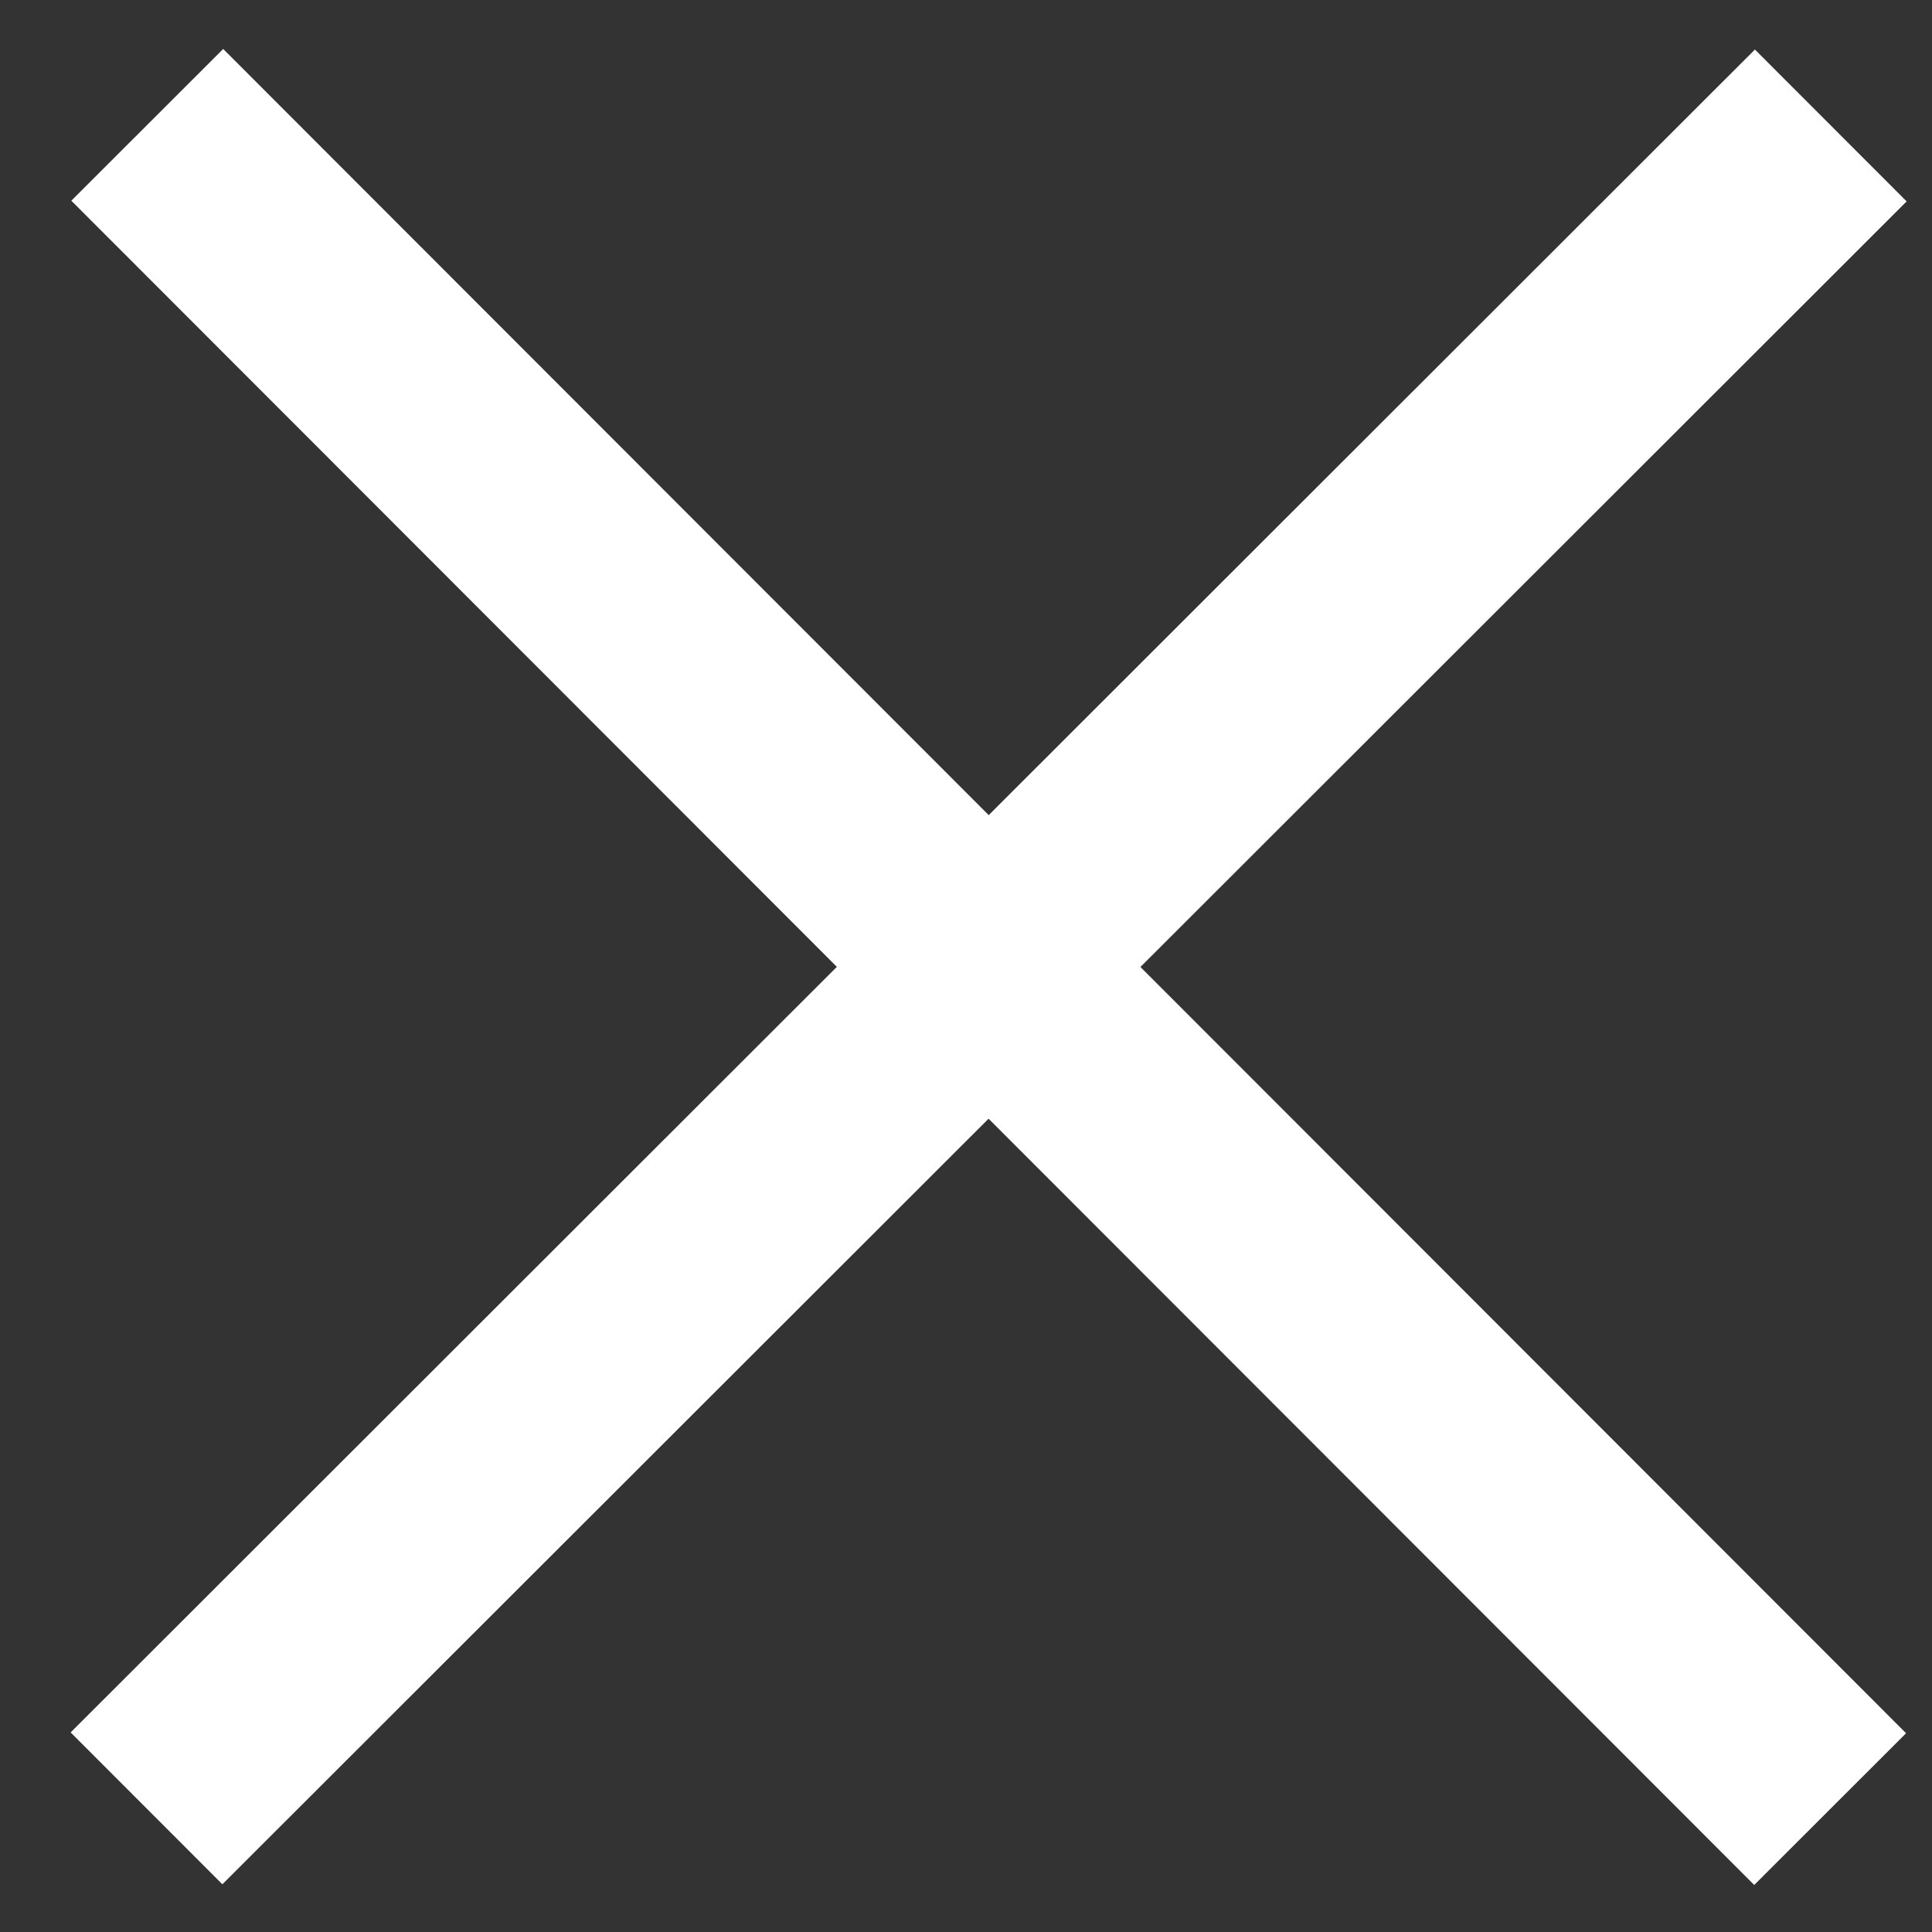
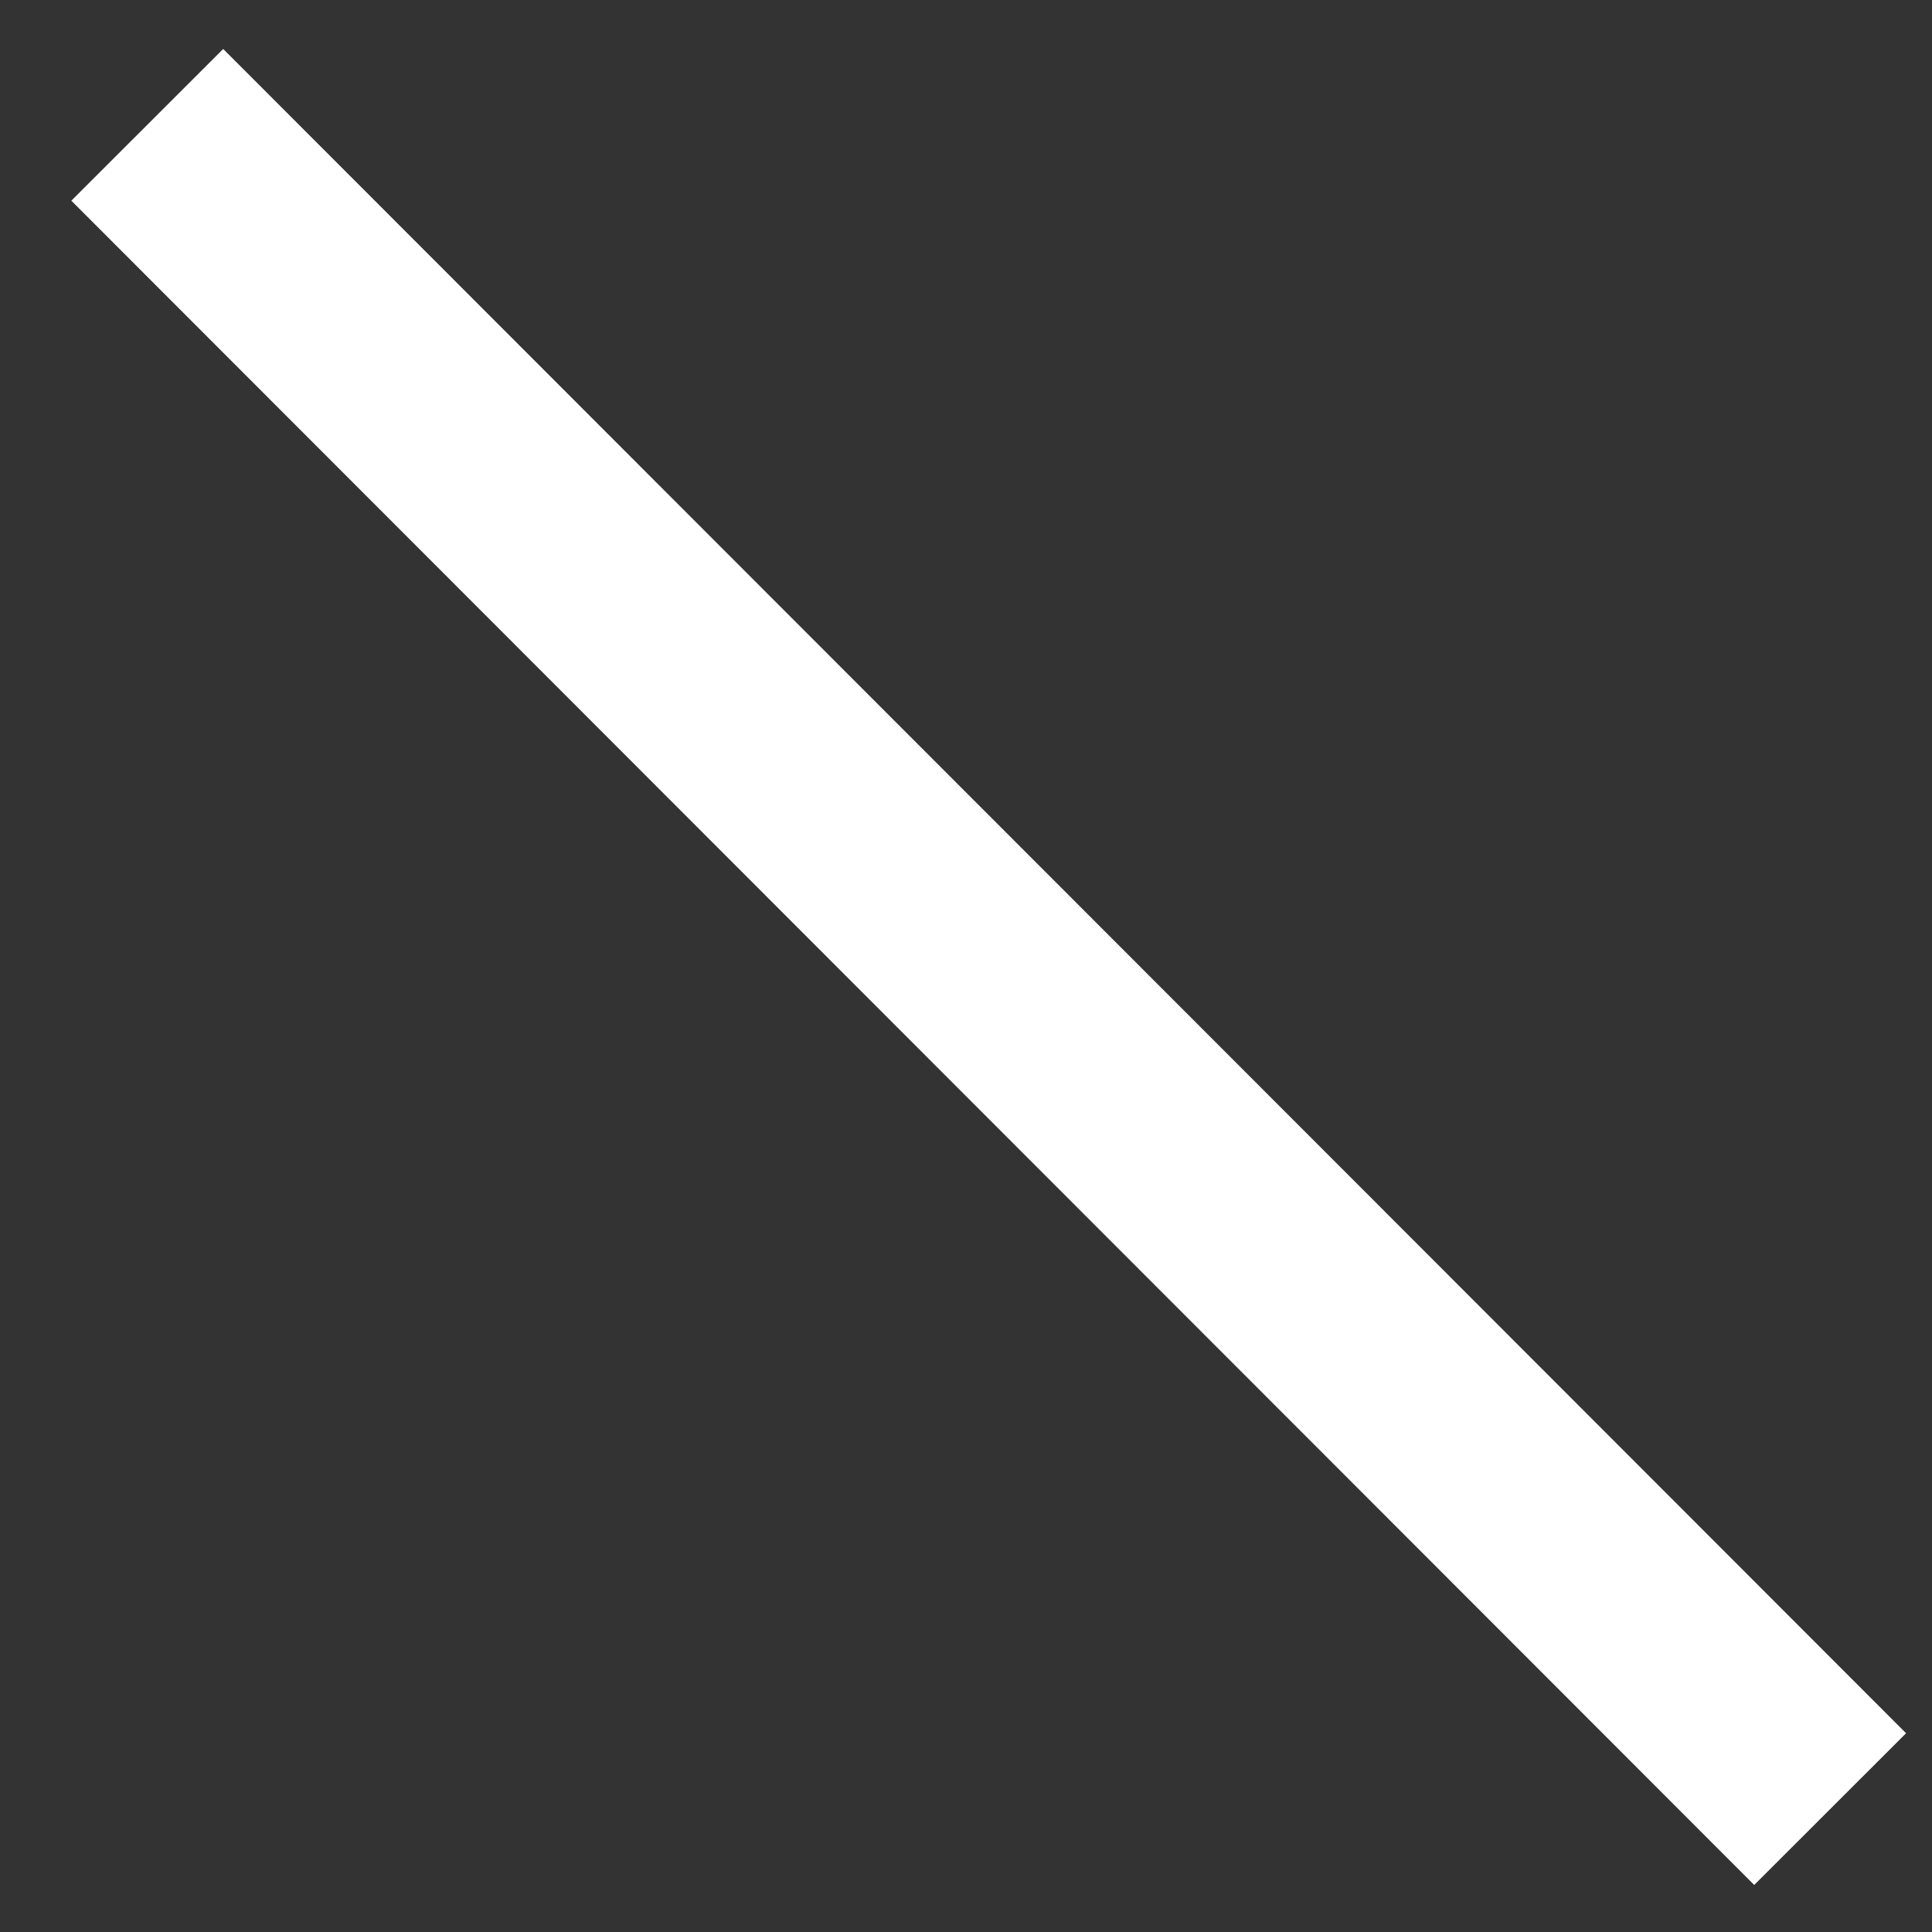
<svg xmlns="http://www.w3.org/2000/svg" width="18" height="18" viewBox="0 0 18 18" fill="none">
  <rect x="0" y="0" width="18" height="18" fill="#333333" stroke="none" />
  <path d="M1.372 1.163L17.051 16.855" stroke="white" stroke-width="2" />
-   <path d="M17.057 1.169L1.365 16.848" stroke="white" stroke-width="2" />
</svg>